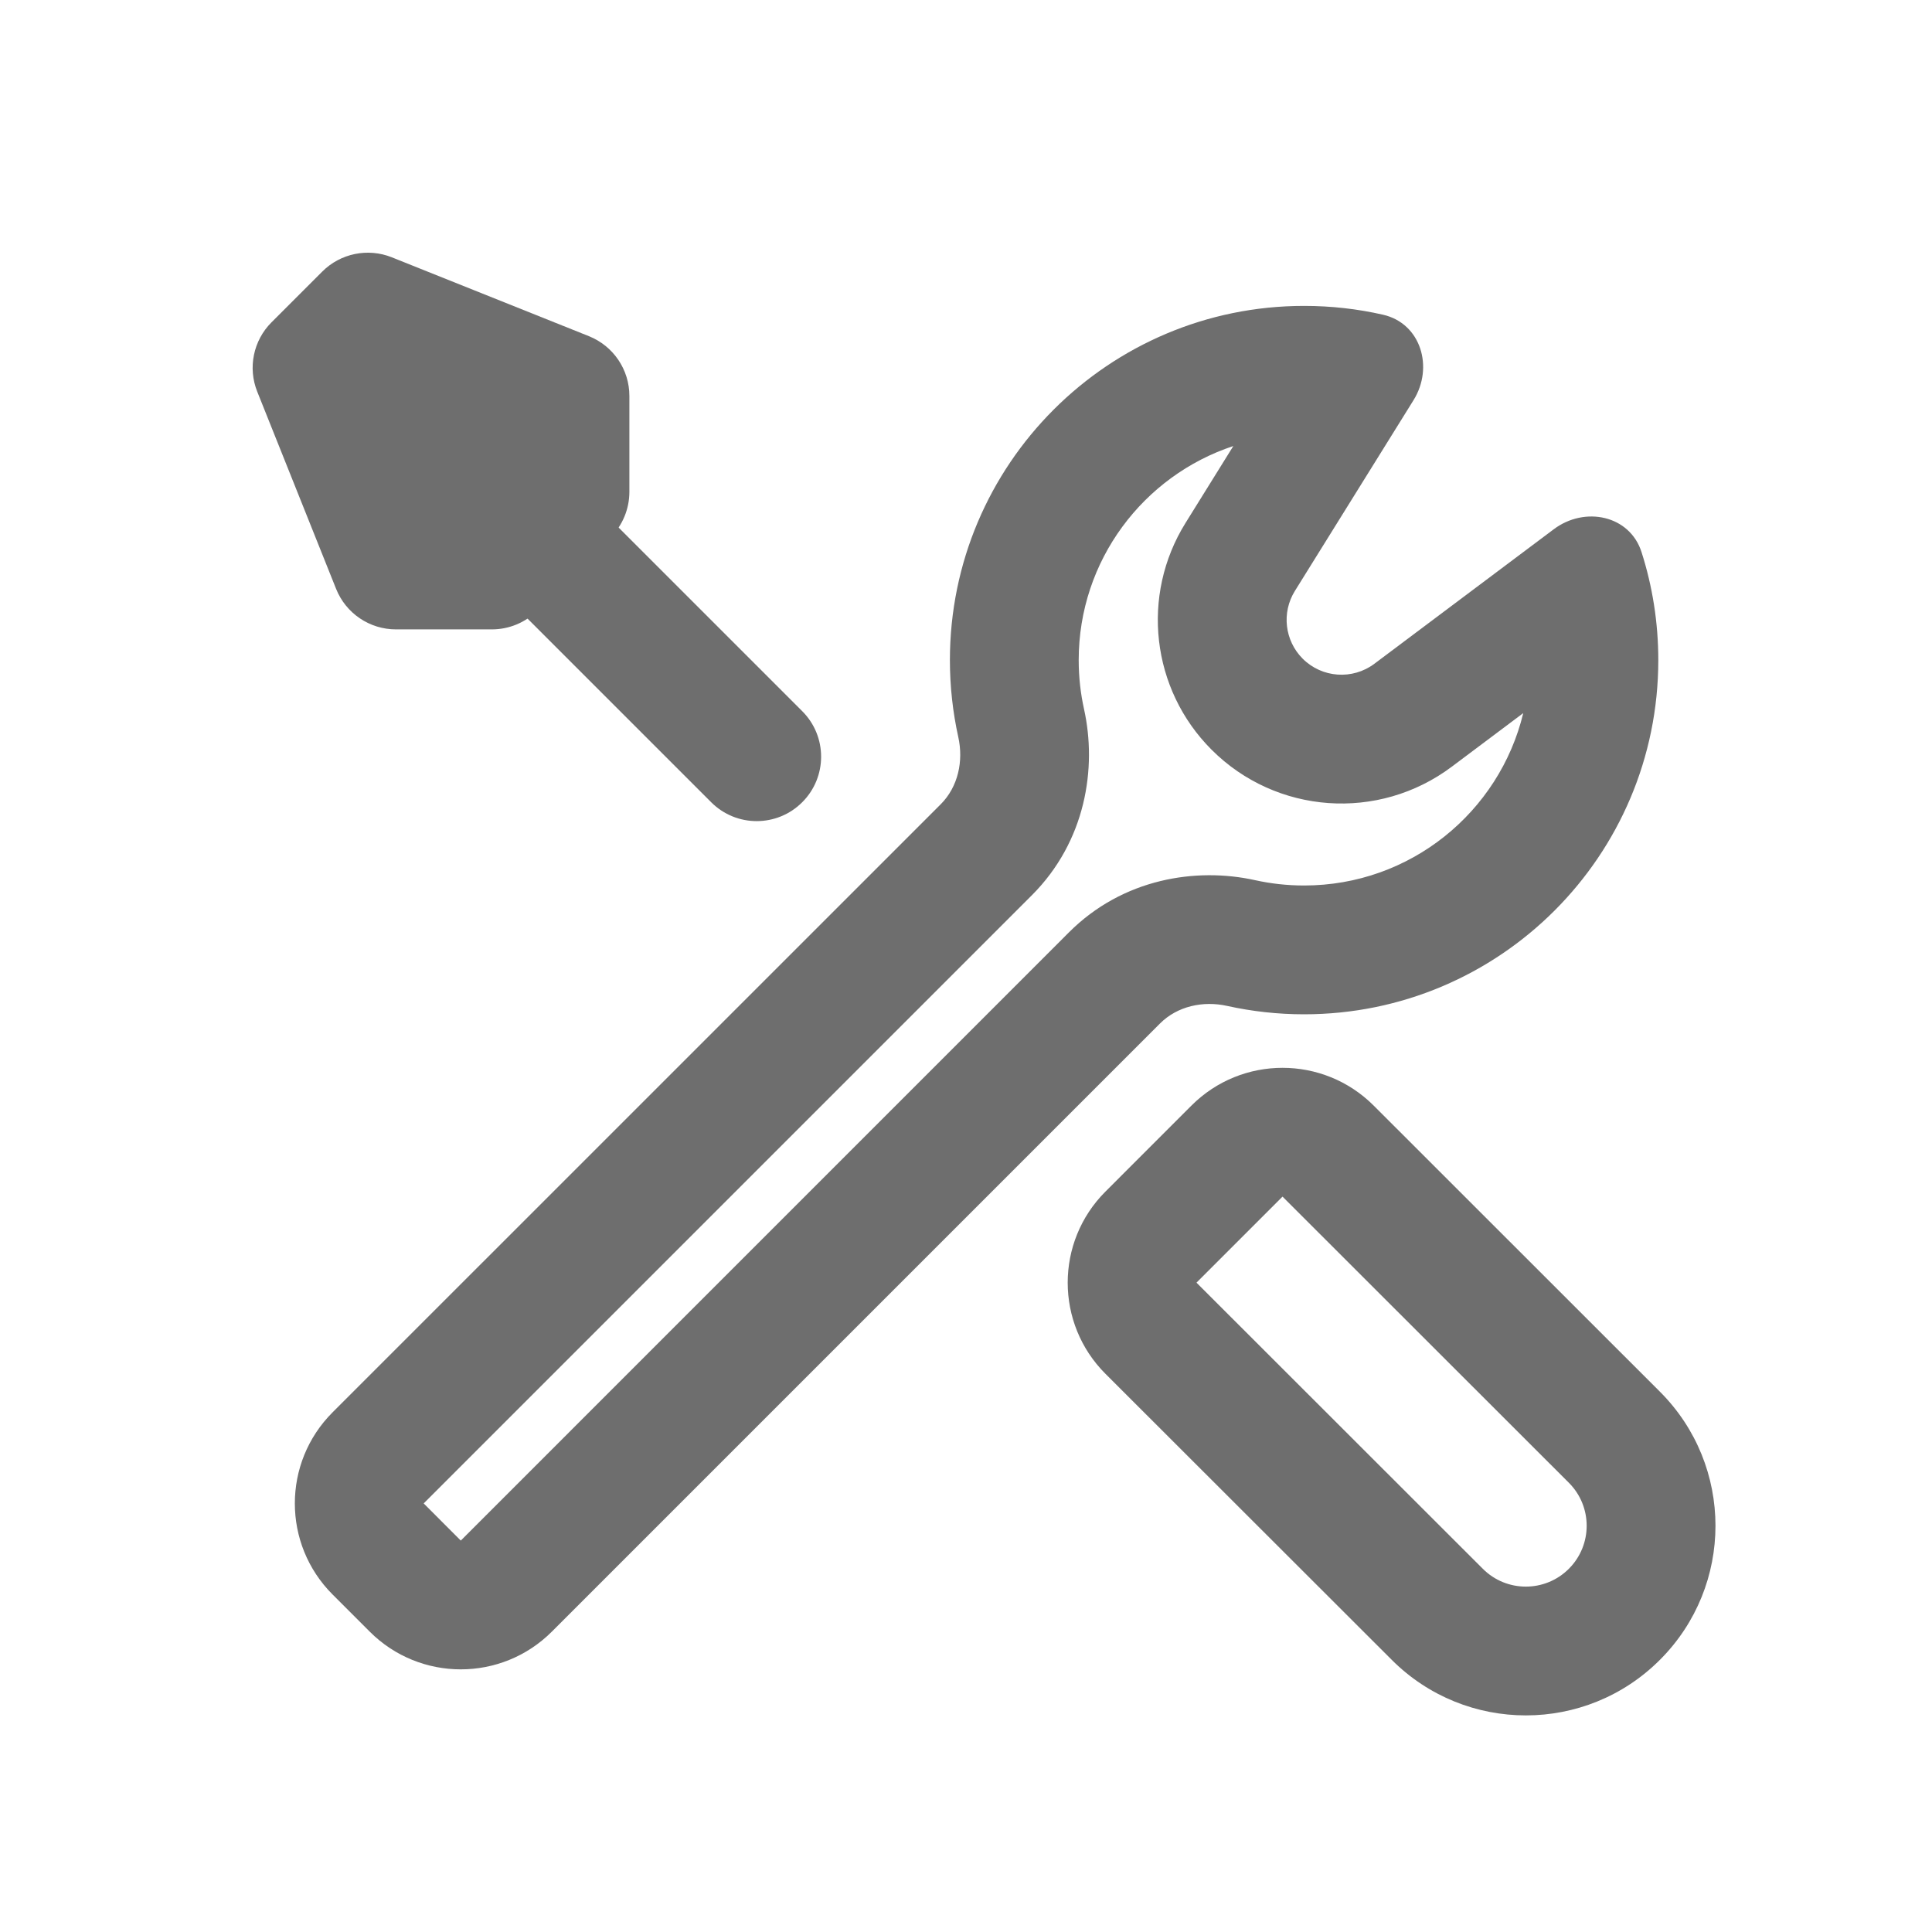
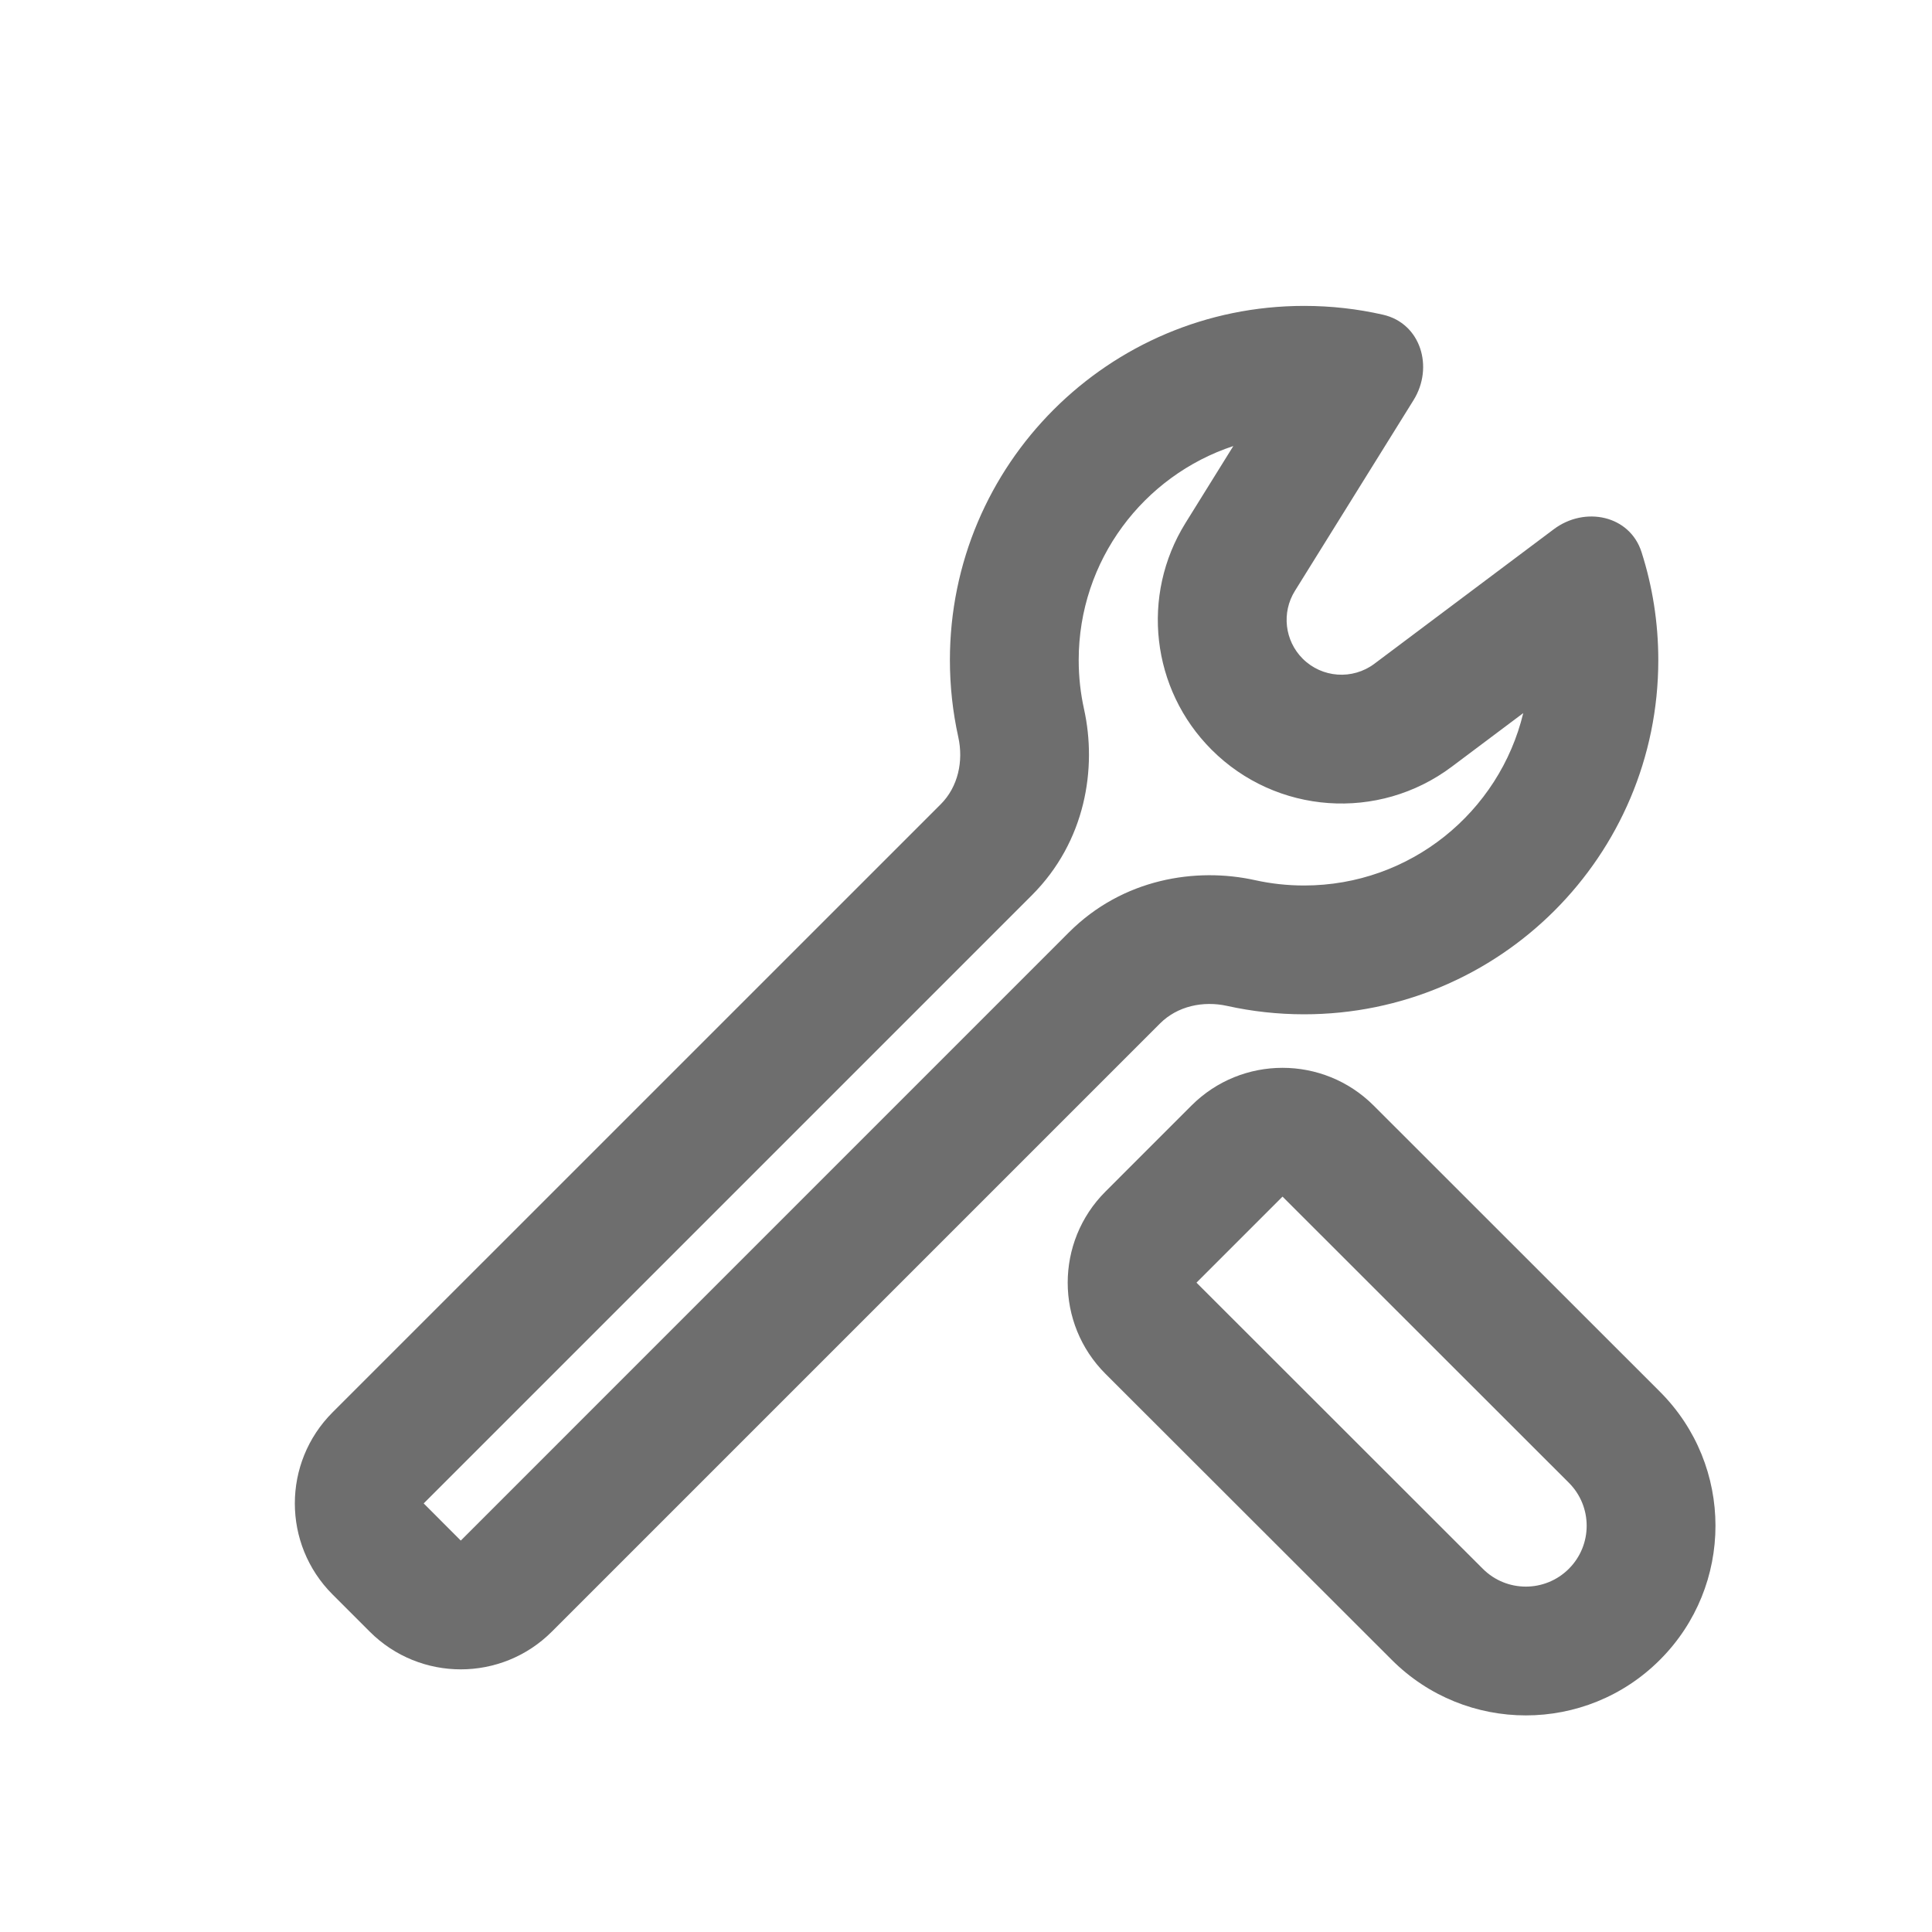
<svg xmlns="http://www.w3.org/2000/svg" width="30" height="30" viewBox="0 0 30 30" fill="none">
  <path fill-rule="evenodd" clip-rule="evenodd" d="M5.164 21.931C4.383 22.712 4.383 23.978 5.164 24.759L5.741 25.336C6.522 26.117 7.788 26.117 8.569 25.336L18.012 15.893C18.283 15.622 18.683 15.537 19.056 15.62C19.441 15.705 19.84 15.75 20.25 15.75C23.288 15.75 25.75 13.288 25.75 10.25C25.75 9.666 25.659 9.103 25.49 8.574C25.307 8 24.609 7.856 24.127 8.218L21.341 10.307C21.002 10.561 20.527 10.527 20.228 10.228C19.948 9.948 19.898 9.512 20.107 9.176L21.949 6.214C22.267 5.703 22.063 5.021 21.476 4.887C21.082 4.797 20.672 4.75 20.25 4.75C17.213 4.75 14.75 7.212 14.75 10.25C14.75 10.66 14.795 11.059 14.88 11.444C14.963 11.818 14.878 12.217 14.608 12.488L5.164 21.931ZM19.151 6.926C17.756 7.387 16.75 8.701 16.75 10.25C16.75 10.514 16.779 10.768 16.833 11.012C17.035 11.925 16.861 13.063 16.022 13.902L6.579 23.345L7.155 23.922L16.598 14.478C17.437 13.639 18.575 13.465 19.488 13.667C19.732 13.721 19.986 13.75 20.25 13.75C21.9 13.75 23.283 12.609 23.653 11.073L22.541 11.907C21.405 12.758 19.817 12.645 18.814 11.642C17.876 10.705 17.709 9.245 18.409 8.12L19.151 6.926Z" fill="#6E6E6E" />
  <path fill-rule="evenodd" clip-rule="evenodd" d="M19.915 18.581L18.579 19.917L23.025 24.36C23.394 24.729 23.992 24.729 24.361 24.36C24.73 23.991 24.73 23.393 24.361 23.024L19.915 18.581ZM17.165 18.503C16.384 19.284 16.384 20.551 17.165 21.332L21.612 25.775C22.762 26.924 24.626 26.924 25.775 25.774C26.926 24.624 26.925 22.759 25.775 21.61L21.329 17.166C20.547 16.386 19.282 16.386 18.501 17.167L17.165 18.503Z" fill="#6E6E6E" />
-   <path fill-rule="evenodd" clip-rule="evenodd" d="M8.043 8.043C8.433 7.652 9.067 7.652 9.457 8.043L12.457 11.043C12.848 11.433 12.848 12.067 12.457 12.457C12.067 12.848 11.433 12.848 11.043 12.457L8.043 9.457C7.652 9.067 7.652 8.433 8.043 8.043Z" fill="#6E6E6E" />
-   <path d="M5.004 4.217L4.216 5.005C3.933 5.288 3.846 5.712 3.995 6.083L5.219 9.144C5.371 9.524 5.739 9.773 6.148 9.773H7.638C7.903 9.773 8.157 9.668 8.345 9.48L9.48 8.345C9.667 8.158 9.773 7.903 9.773 7.638V6.148C9.773 5.739 9.524 5.372 9.144 5.22L6.083 3.995C5.712 3.847 5.287 3.934 5.004 4.217Z" fill="#6E6E6E" />
</svg>